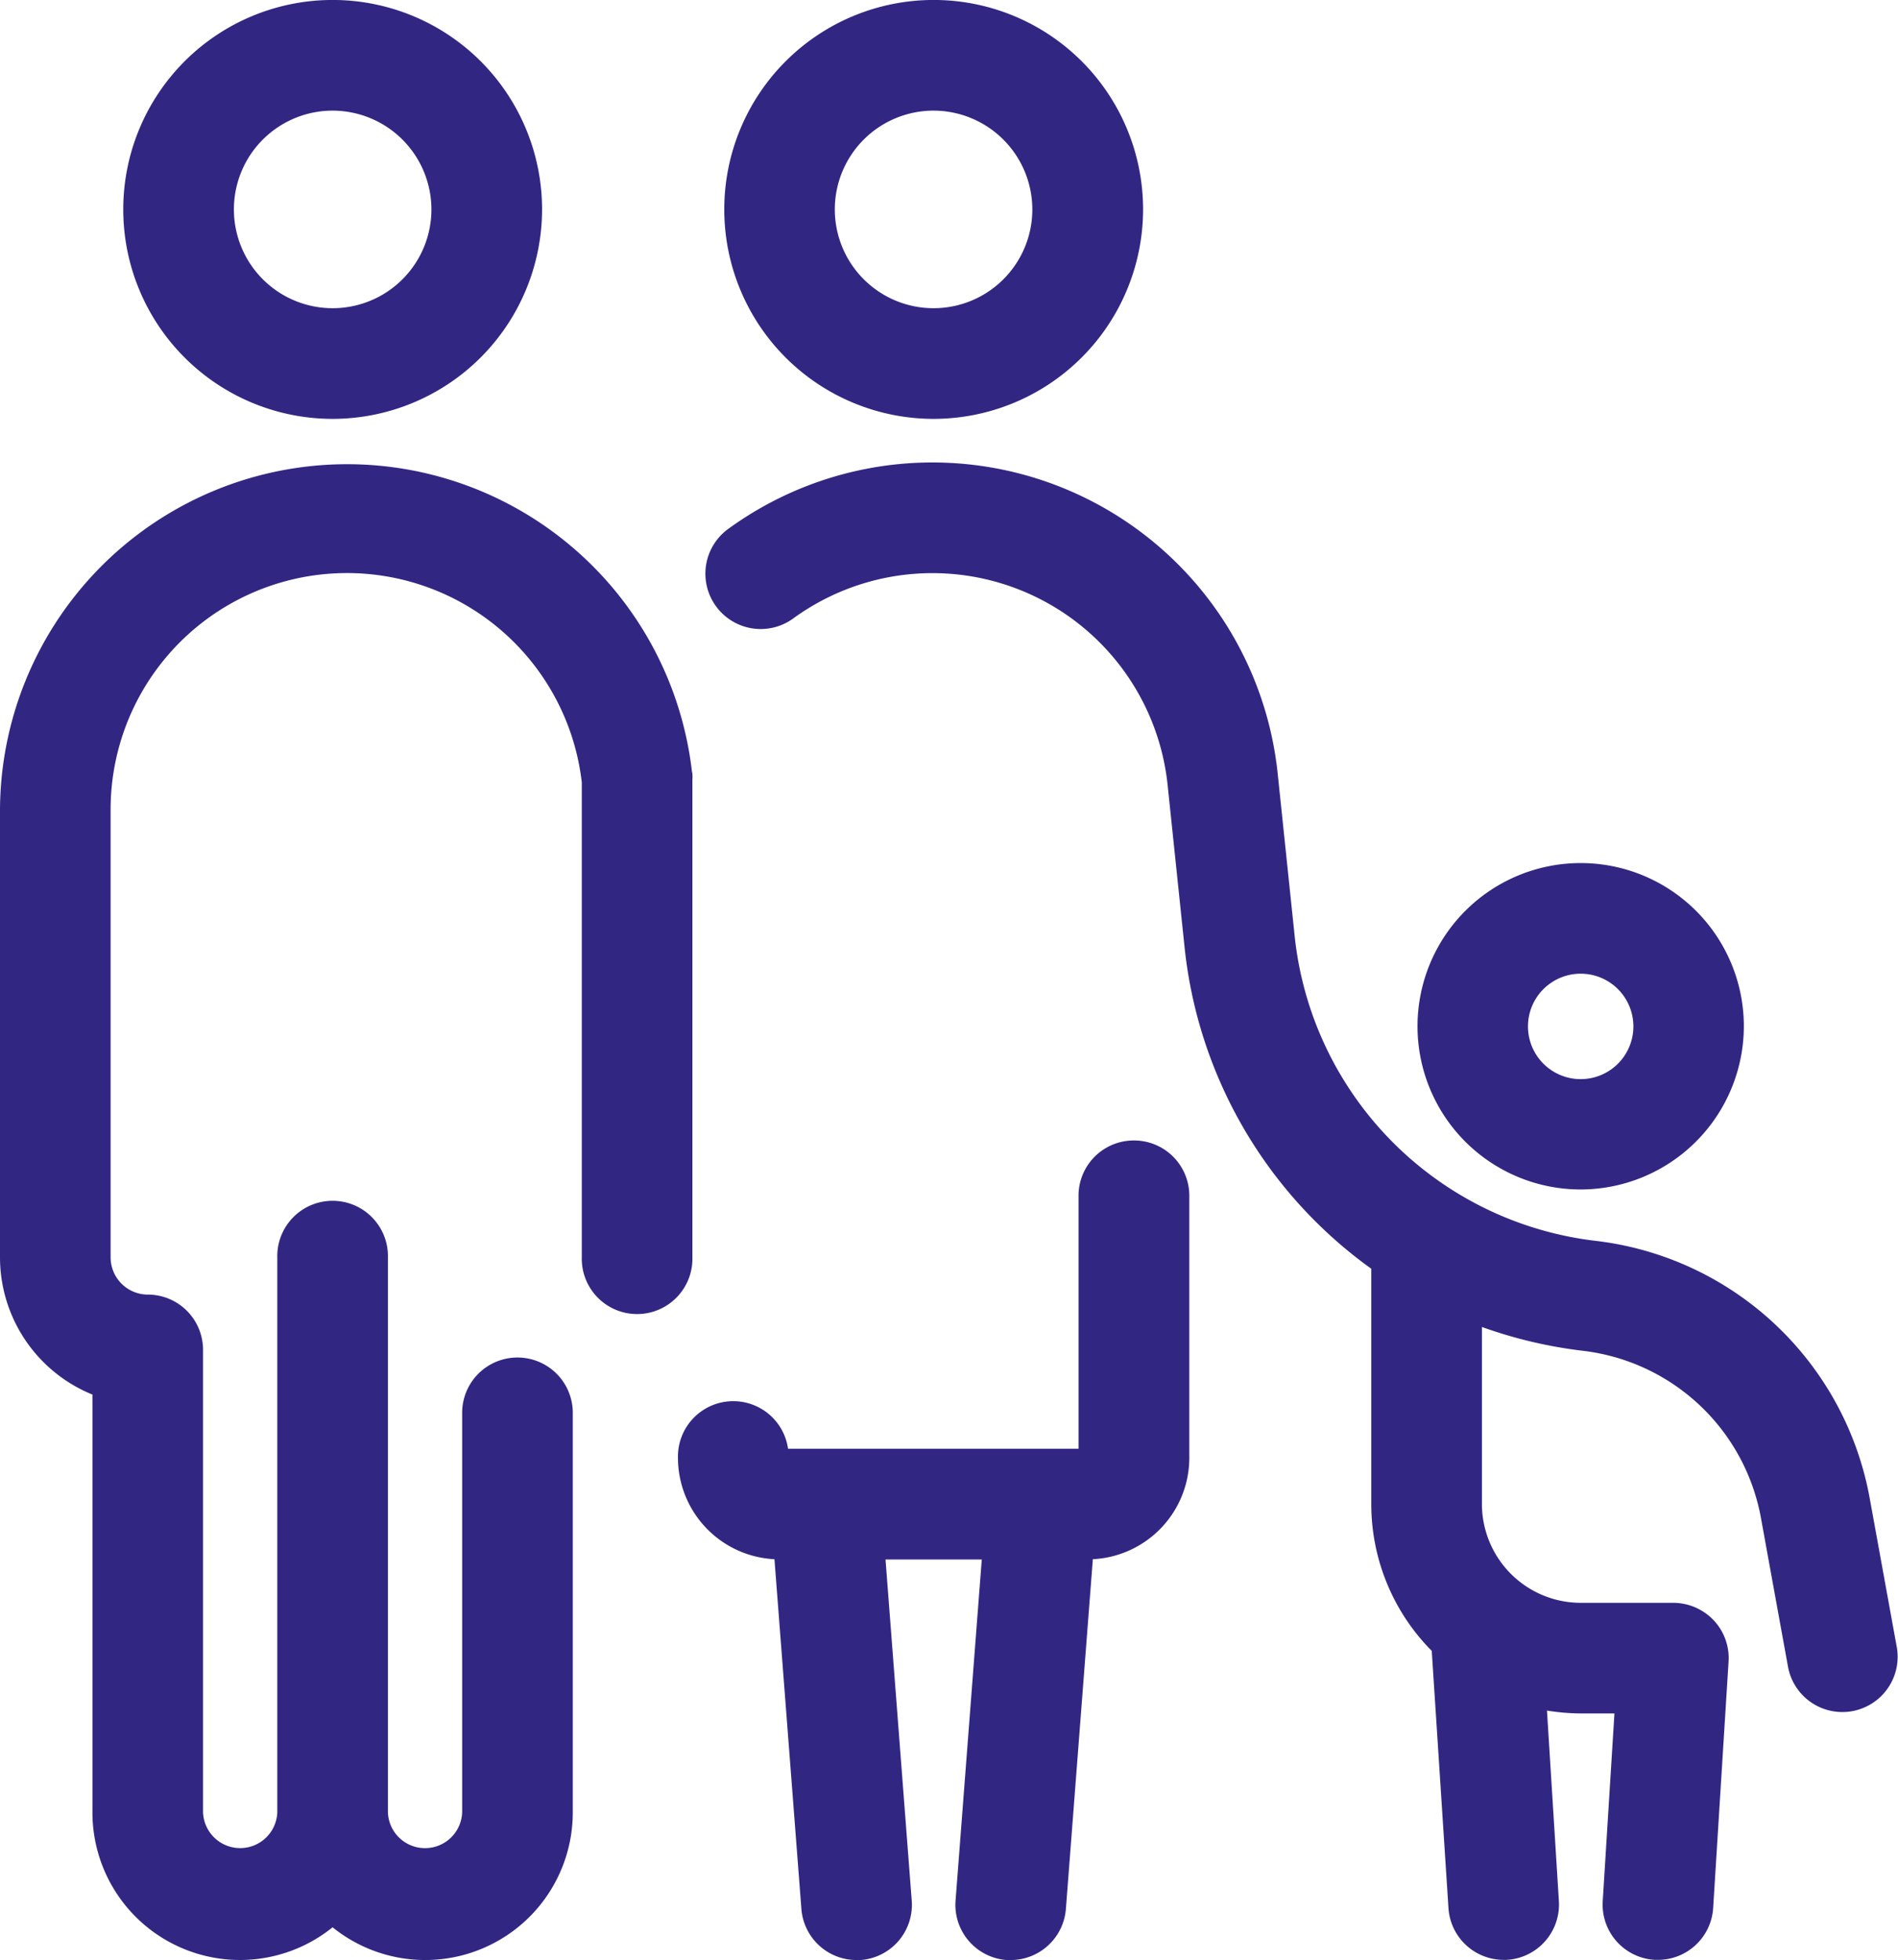
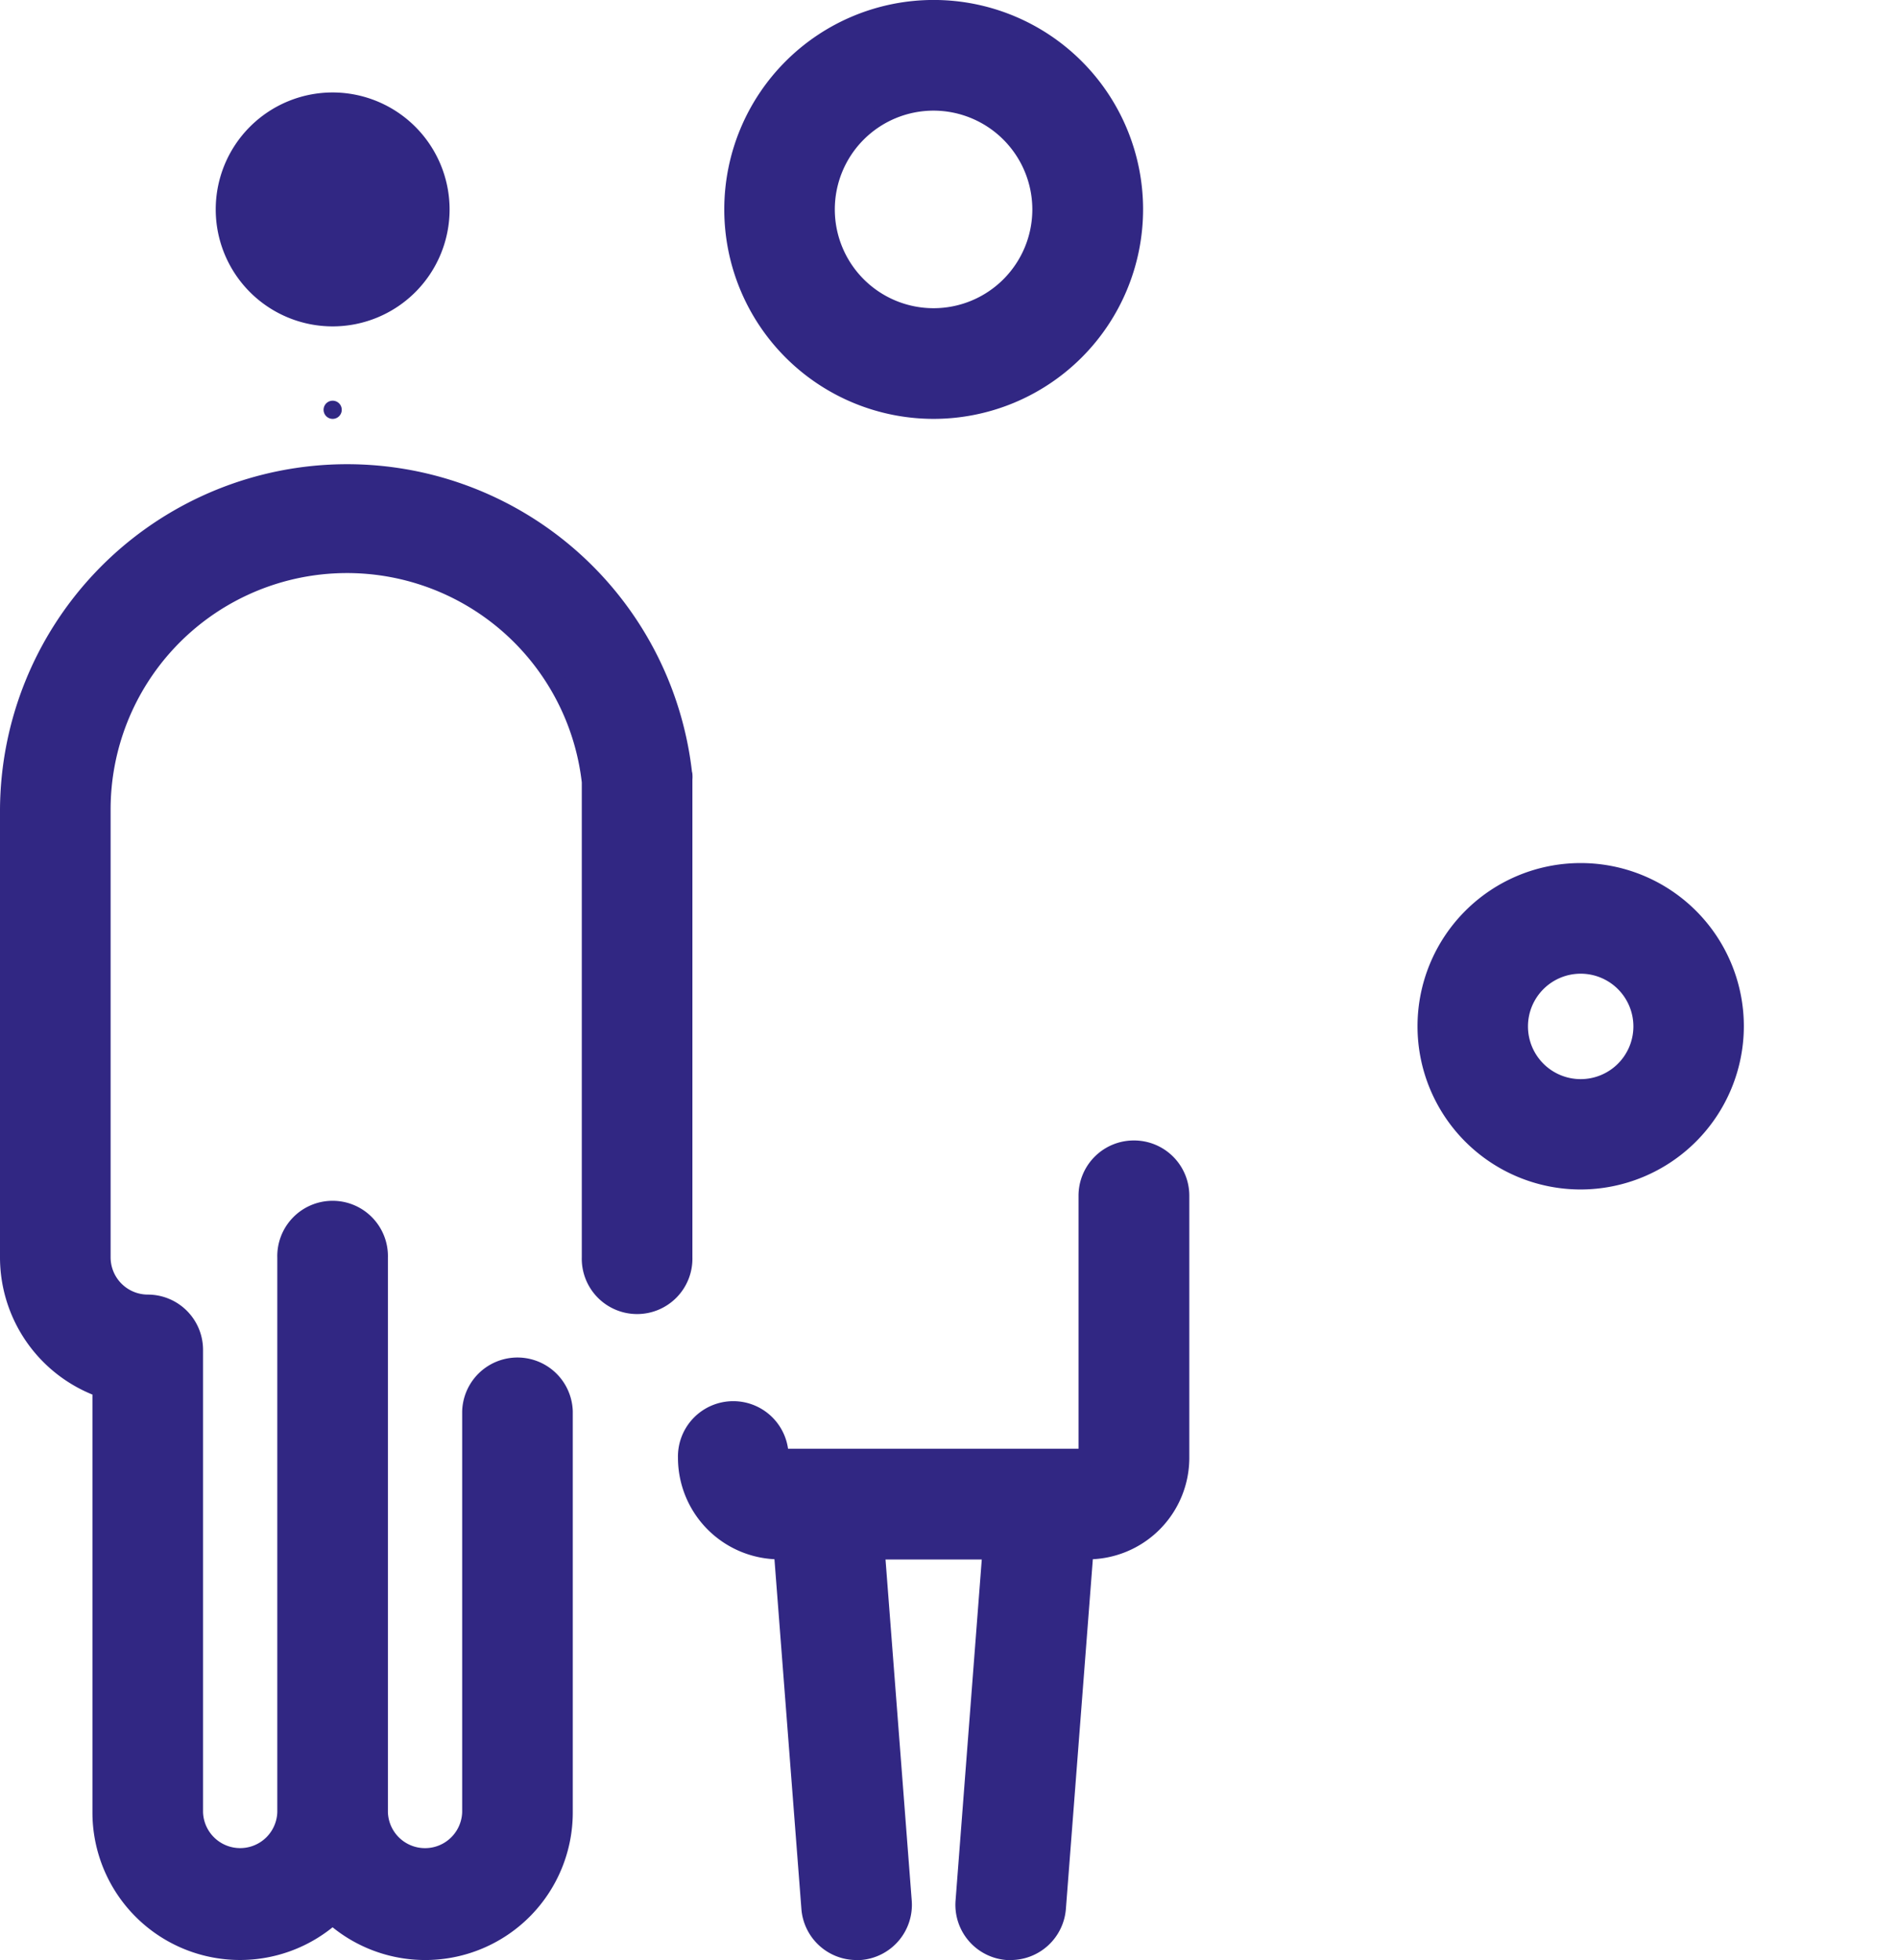
<svg xmlns="http://www.w3.org/2000/svg" width="52.217" height="53.911" viewBox="0 0 52.217 53.911">
  <g id="family" transform="translate(0.25 0.25)">
-     <path id="Tracé_30" data-name="Tracé 30" d="M17.511,12.021a5.511,5.511,0,1,1,5.511-5.511A5.516,5.516,0,0,1,17.511,12.021Zm0-8.478a2.967,2.967,0,1,0,2.967,2.967A2.971,2.971,0,0,0,17.511,3.543ZM51.846,33.216a4.239,4.239,0,1,1,4.239-4.239A4.246,4.246,0,0,1,51.846,33.216Zm0-5.935a1.7,1.7,0,1,0,1.7,1.7A1.7,1.7,0,0,0,51.846,27.281Zm-17.8-15.26a5.511,5.511,0,1,1,5.511-5.511A5.516,5.516,0,0,1,34.042,12.021Zm0-8.478A2.967,2.967,0,1,0,37.01,6.511,2.971,2.971,0,0,0,34.042,3.543Z" transform="translate(-8.609 -1)" fill="#312783" stroke="#312783" stroke-linecap="round" stroke-linejoin="round" stroke-width="0.5" />
-     <path id="Tracé_31" data-name="Tracé 31" d="M82.091,63.411l-.746-4.1a8.443,8.443,0,0,0-7.321-6.9,9.686,9.686,0,0,1-8.512-8.66l-.462-4.421a9.3,9.3,0,0,0-14.7-6.562,1.272,1.272,0,1,0,1.492,2.06A6.756,6.756,0,0,1,62.52,39.6l.462,4.421A12.229,12.229,0,0,0,68.124,52.8v6.6a5.484,5.484,0,0,0,1.657,3.929l.466,7.168a1.271,1.271,0,0,0,1.267,1.191.514.514,0,0,0,.081,0,1.274,1.274,0,0,0,1.191-1.348l-.348-5.566a5.593,5.593,0,0,0,1.2.136H74.83l-.339,5.43a1.272,1.272,0,0,0,1.191,1.348c.025,0,.055,0,.081,0A1.271,1.271,0,0,0,77.03,70.5l.424-6.782a1.265,1.265,0,0,0-.343-.95,1.289,1.289,0,0,0-.933-.4H73.635A2.971,2.971,0,0,1,70.668,59.4V54.17a12.349,12.349,0,0,0,3.052.767,5.9,5.9,0,0,1,5.125,4.828l.746,4.1a1.271,1.271,0,0,0,2.5-.454Z" transform="translate(-30.398 -18.283)" fill="#312783" stroke="#312783" stroke-linecap="round" stroke-linejoin="round" stroke-width="0.5" />
+     <path id="Tracé_30" data-name="Tracé 30" d="M17.511,12.021A5.516,5.516,0,0,1,17.511,12.021Zm0-8.478a2.967,2.967,0,1,0,2.967,2.967A2.971,2.971,0,0,0,17.511,3.543ZM51.846,33.216a4.239,4.239,0,1,1,4.239-4.239A4.246,4.246,0,0,1,51.846,33.216Zm0-5.935a1.7,1.7,0,1,0,1.7,1.7A1.7,1.7,0,0,0,51.846,27.281Zm-17.8-15.26a5.511,5.511,0,1,1,5.511-5.511A5.516,5.516,0,0,1,34.042,12.021Zm0-8.478A2.967,2.967,0,1,0,37.01,6.511,2.971,2.971,0,0,0,34.042,3.543Z" transform="translate(-8.609 -1)" fill="#312783" stroke="#312783" stroke-linecap="round" stroke-linejoin="round" stroke-width="0.5" />
    <path id="Tracé_32" data-name="Tracé 32" d="M34.944,49.651a1.27,1.27,0,0,0-1.272,1.272v7.206H25.195a1.272,1.272,0,1,0-2.543,0,2.545,2.545,0,0,0,2.543,2.543h.093l.759,9.847a1.271,1.271,0,0,0,1.267,1.174.748.748,0,0,0,.1,0,1.272,1.272,0,0,0,1.17-1.365l-.742-9.652h3.188l-.742,9.652a1.272,1.272,0,0,0,1.17,1.365.782.782,0,0,0,.1,0,1.274,1.274,0,0,0,1.267-1.174l.759-9.847h.093a2.545,2.545,0,0,0,2.543-2.543V50.923A1.27,1.27,0,0,0,34.944,49.651Zm-12.4-10.318A9.3,9.3,0,0,0,4,40.3V52.618a3.826,3.826,0,0,0,2.543,3.6V67.879A3.809,3.809,0,0,0,12.9,70.714a3.809,3.809,0,0,0,6.358-2.836V56.857a1.272,1.272,0,0,0-2.543,0V67.879a1.272,1.272,0,0,1-2.543,0V52.618a1.272,1.272,0,1,0-2.543,0v15.26a1.272,1.272,0,0,1-2.543,0V55.162A1.27,1.27,0,0,0,7.815,53.89a1.275,1.275,0,0,1-1.272-1.272V40.3a6.753,6.753,0,0,1,13.463-.763V52.618a1.272,1.272,0,1,0,2.543,0V39.465a.692.692,0,0,0,0-.131Z" transform="translate(-4 -18.283)" fill="#312783" stroke="#312783" stroke-linecap="round" stroke-linejoin="round" stroke-width="0.5" />
  </g>
</svg>